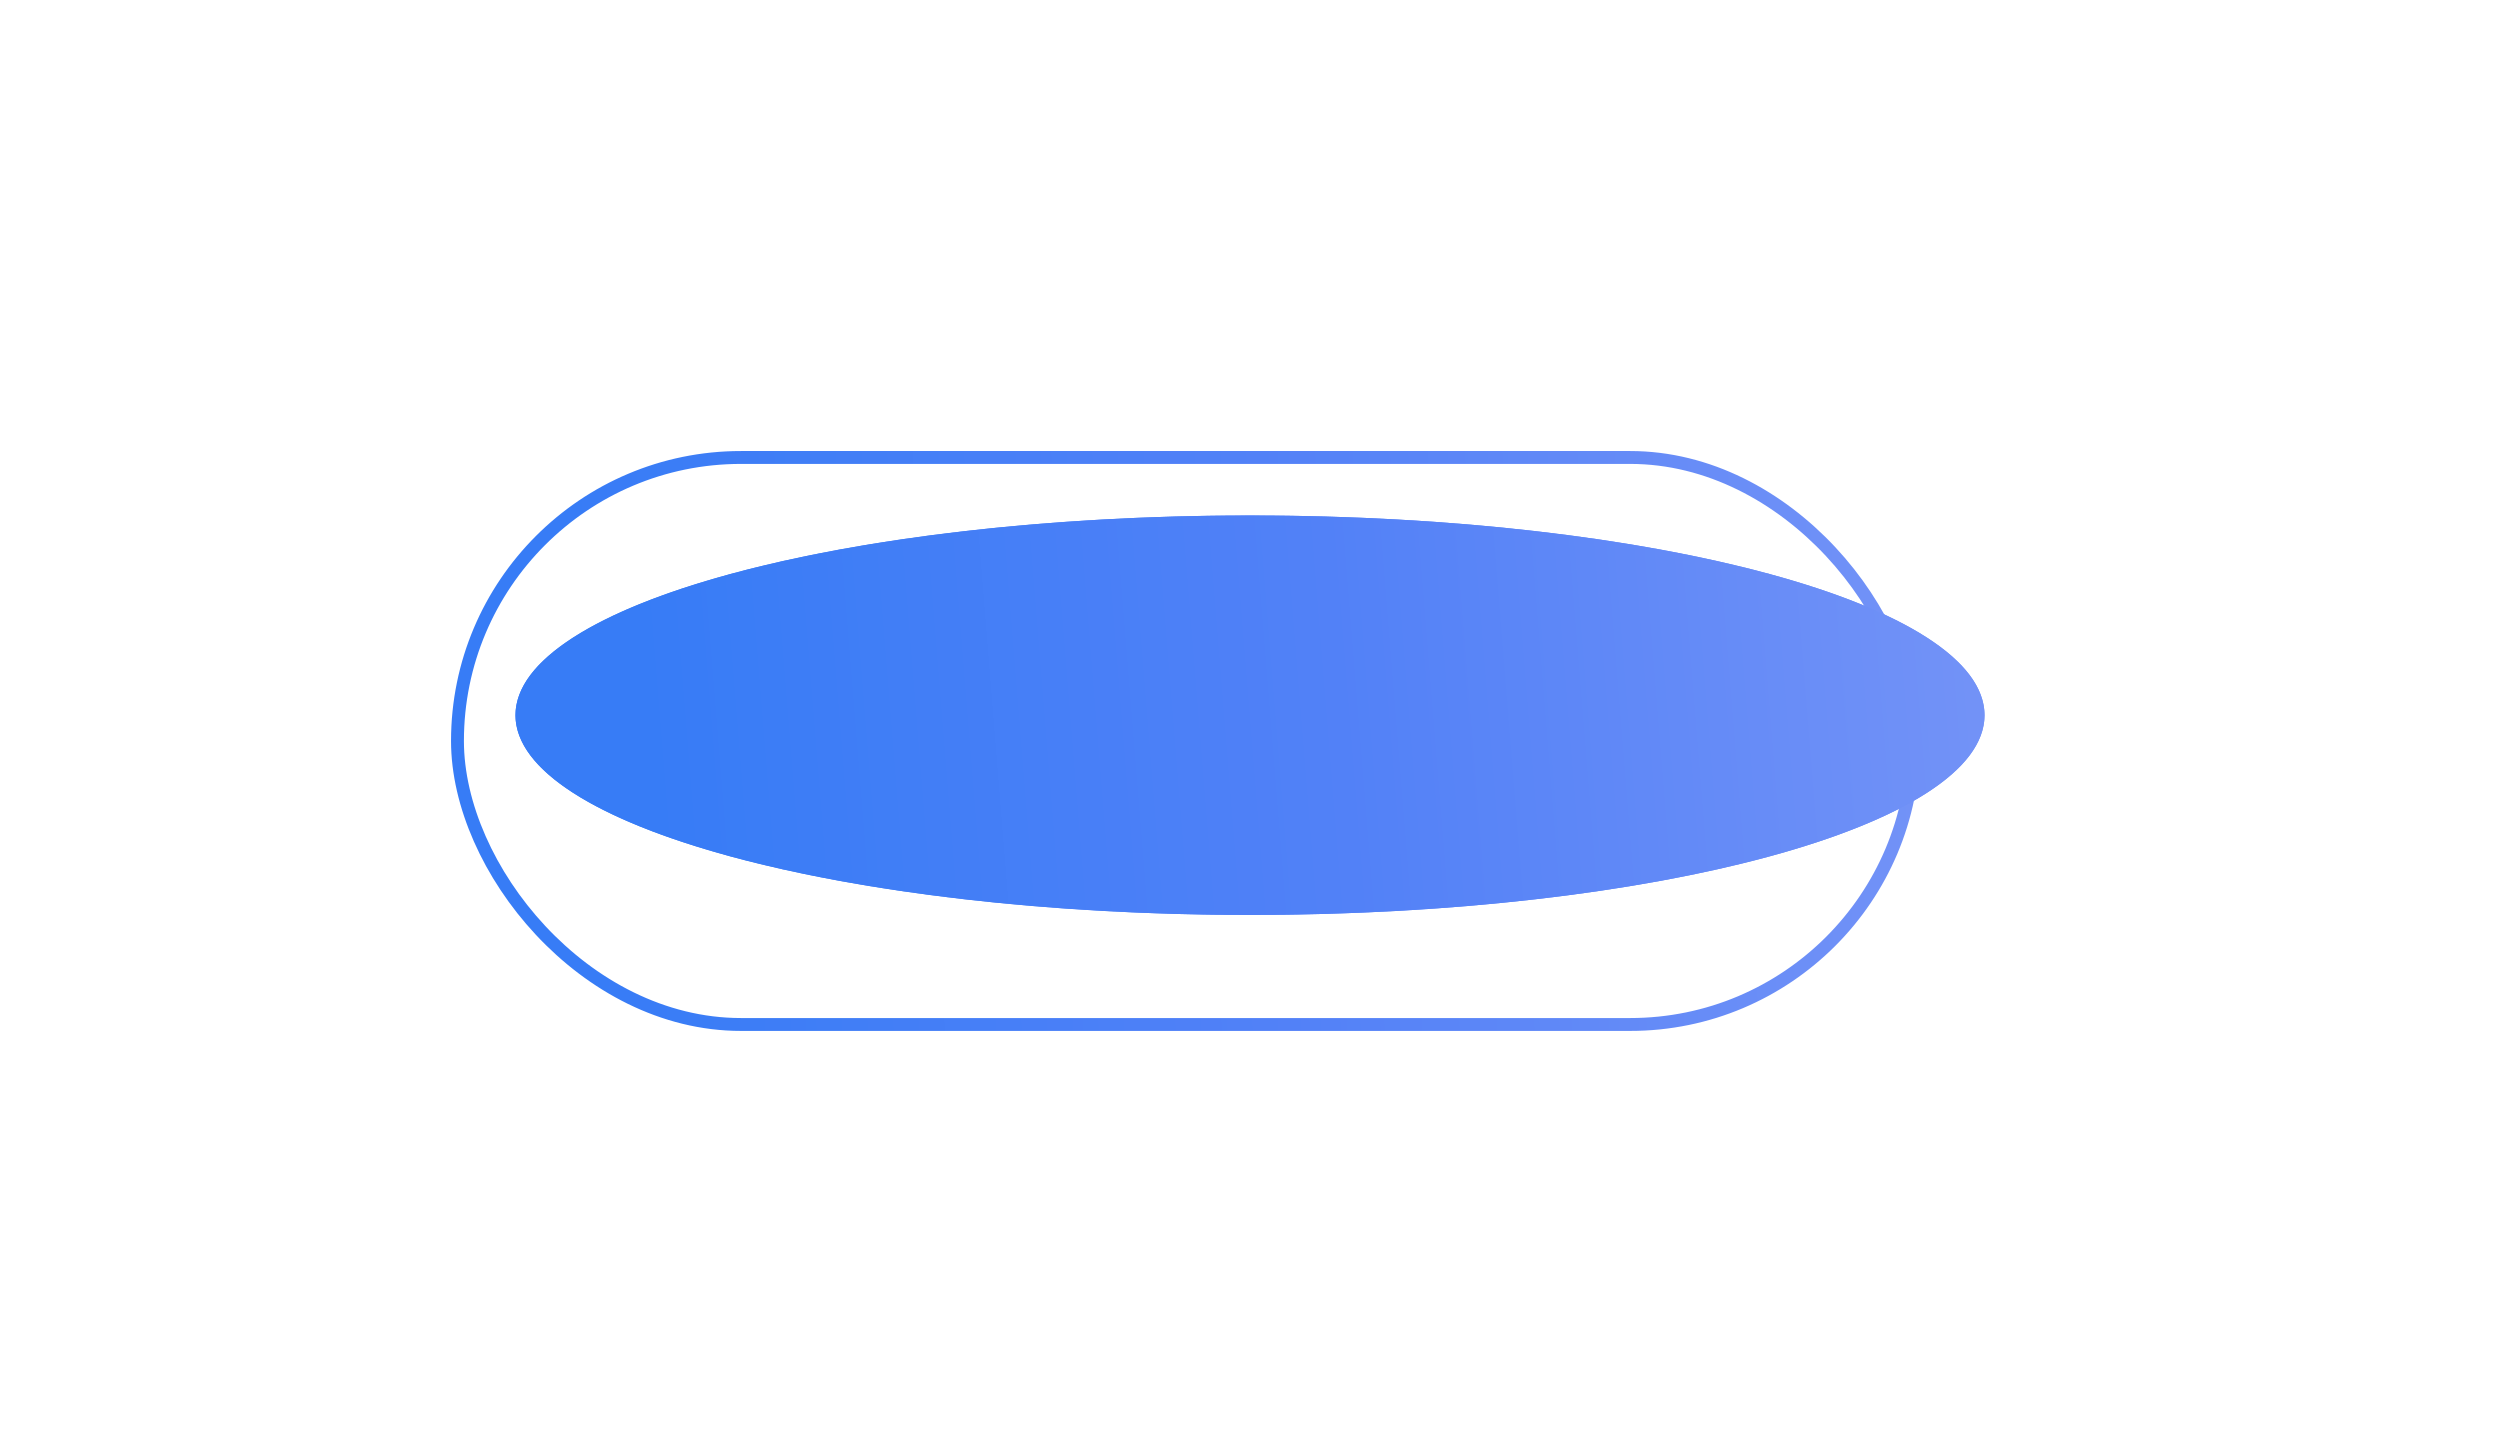
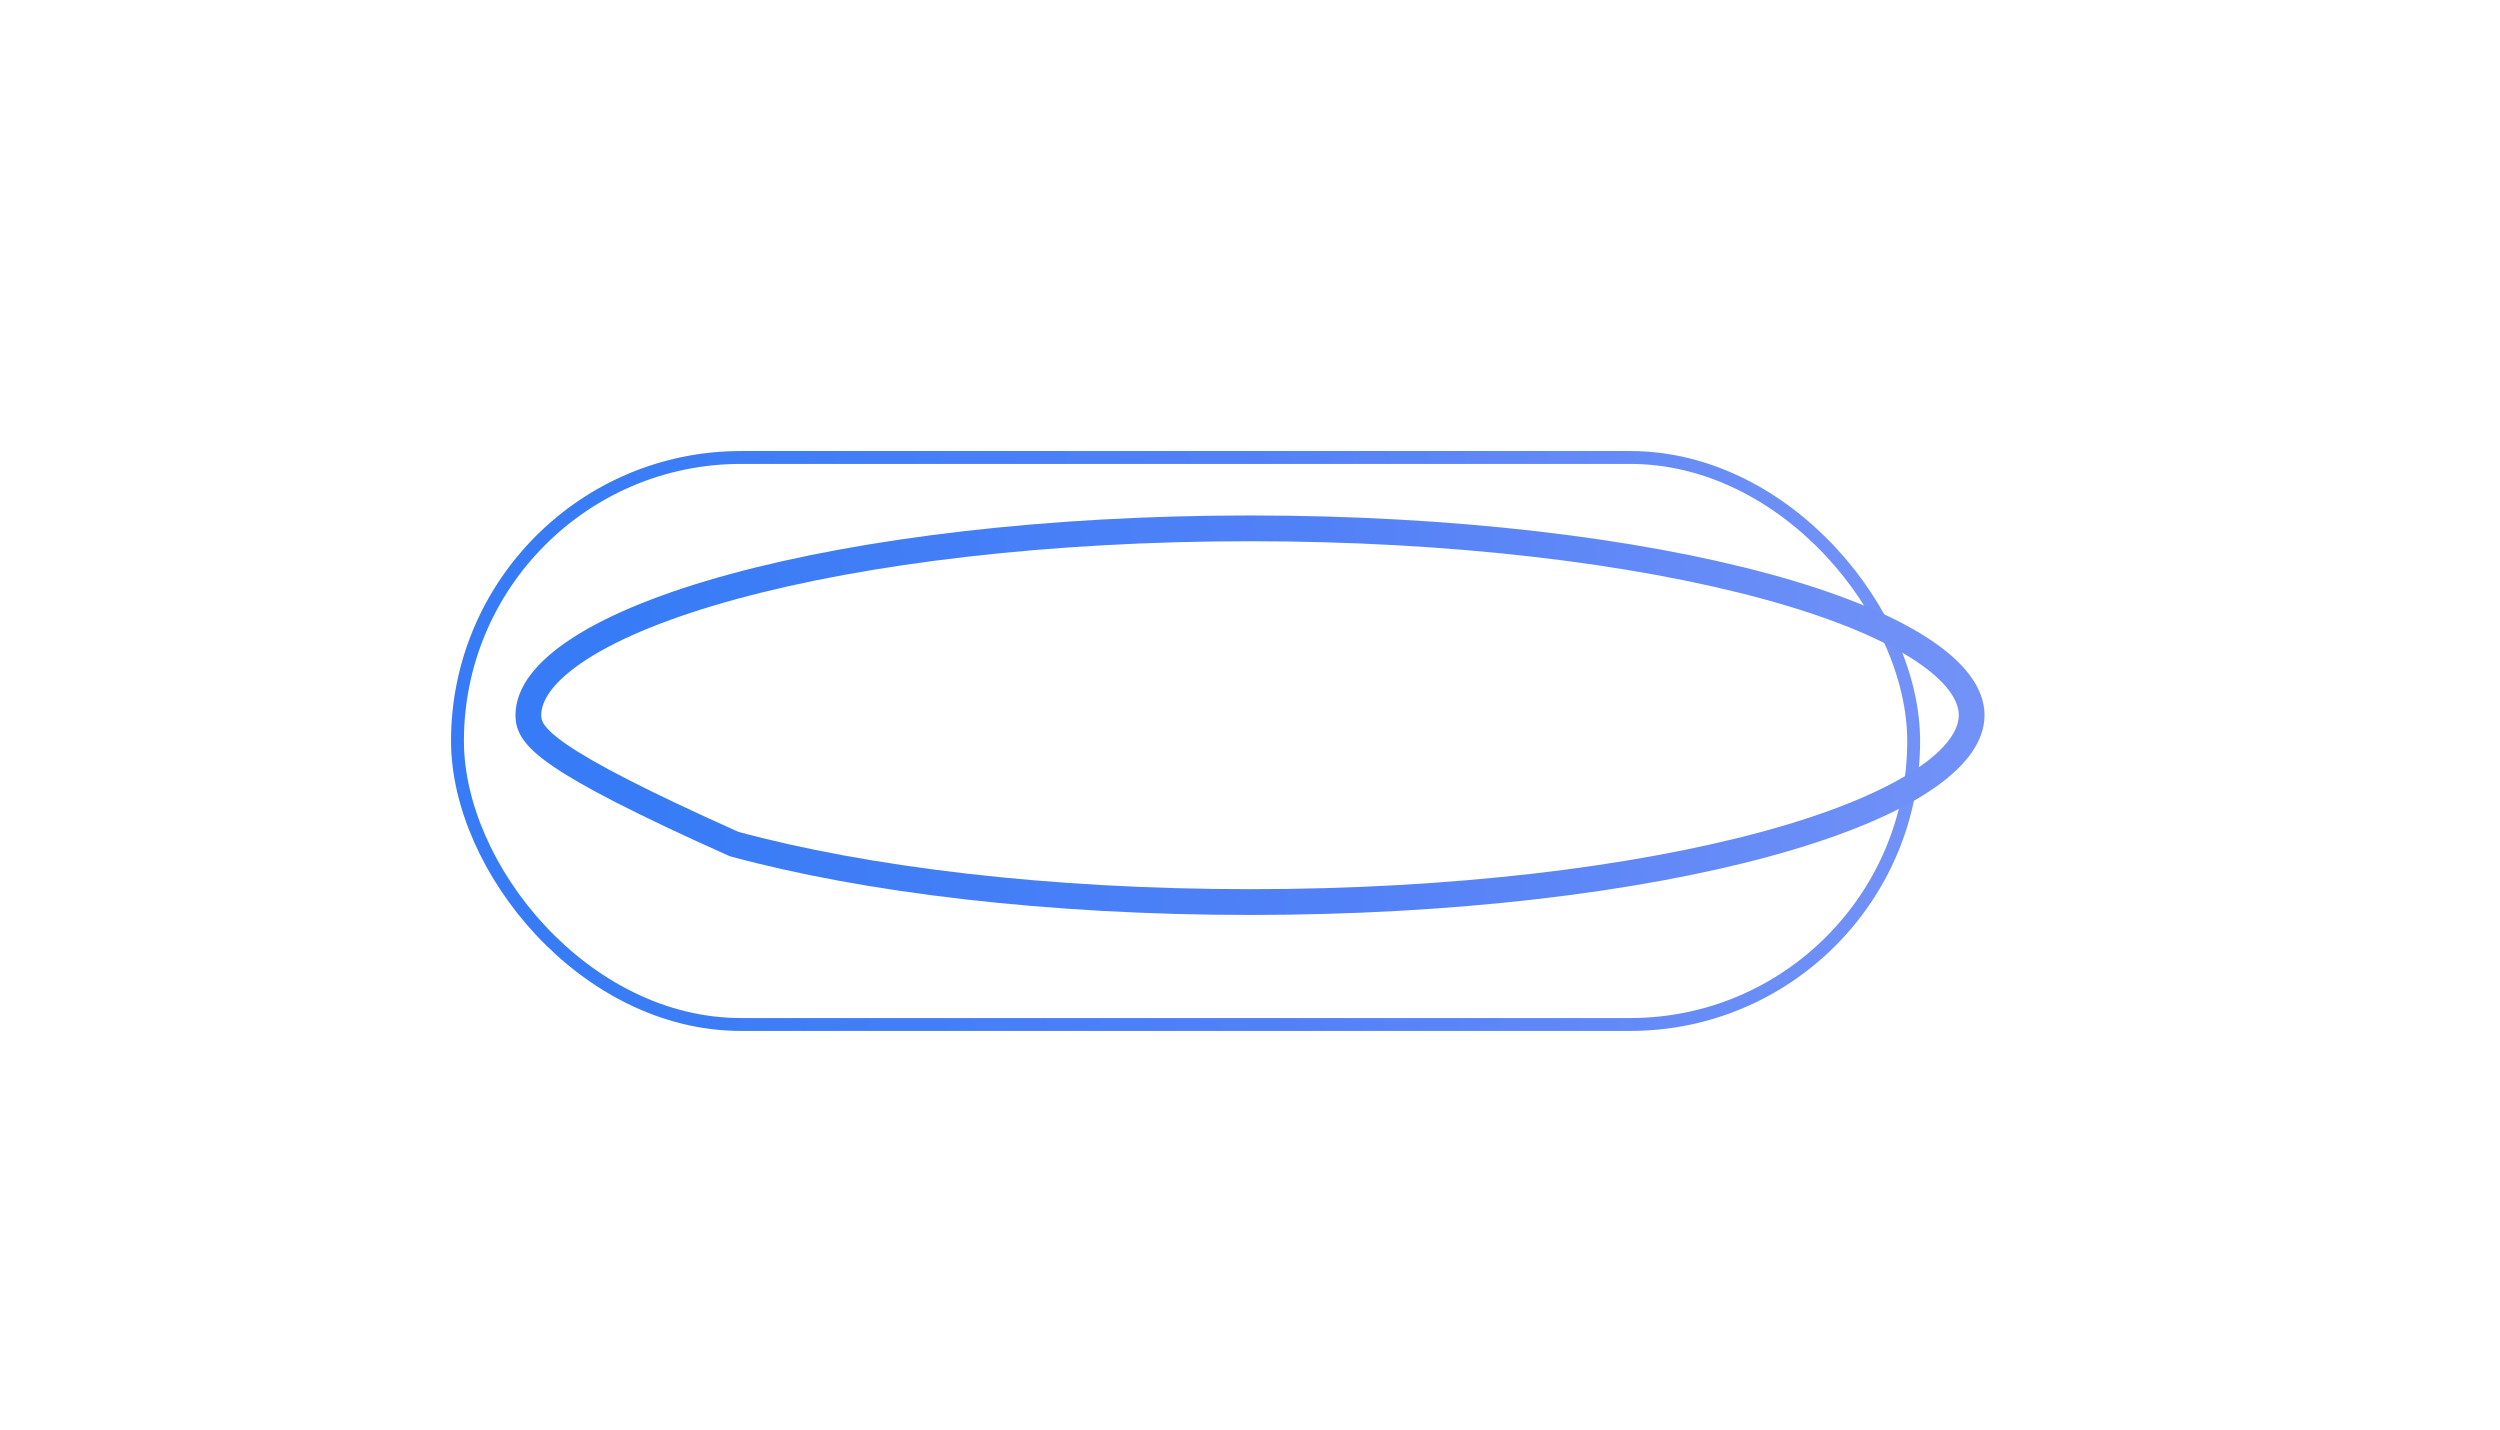
<svg xmlns="http://www.w3.org/2000/svg" width="194" height="111" viewBox="0 0 194 111" fill="none">
  <rect x="35.5" y="35.5" width="113" height="44" rx="22" stroke="url(#paint0_linear_136_953)" />
  <g filter="url(#filter0_f_136_953)">
-     <ellipse cx="97" cy="55.5" rx="57" ry="15.5" fill="url(#paint1_linear_136_953)" />
-     <path d="M153 55.5C153 57.109 151.788 58.887 148.98 60.692C146.217 62.468 142.154 64.105 137.043 65.495C126.835 68.271 112.678 70 97 70C81.322 70 67.165 68.271 56.957 65.495C51.846 64.105 47.783 62.468 45.02 60.692C42.212 58.887 41 57.109 41 55.5C41 53.891 42.212 52.113 45.02 50.308C47.783 48.532 51.846 46.895 56.957 45.505C67.165 42.729 81.322 41 97 41C112.678 41 126.835 42.729 137.043 45.505C142.154 46.895 146.217 48.532 148.98 50.308C151.788 52.113 153 53.891 153 55.5Z" stroke="url(#paint2_linear_136_953)" stroke-width="2" />
+     <path d="M153 55.5C153 57.109 151.788 58.887 148.98 60.692C146.217 62.468 142.154 64.105 137.043 65.495C126.835 68.271 112.678 70 97 70C81.322 70 67.165 68.271 56.957 65.495C42.212 58.887 41 57.109 41 55.5C41 53.891 42.212 52.113 45.02 50.308C47.783 48.532 51.846 46.895 56.957 45.505C67.165 42.729 81.322 41 97 41C112.678 41 126.835 42.729 137.043 45.505C142.154 46.895 146.217 48.532 148.98 50.308C151.788 52.113 153 53.891 153 55.5Z" stroke="url(#paint2_linear_136_953)" stroke-width="2" />
  </g>
  <defs>
    <filter id="filter0_f_136_953" x="0" y="0" width="194" height="111" filterUnits="userSpaceOnUse" color-interpolation-filters="sRGB">
      <feFlood flood-opacity="0" result="BackgroundImageFix" />
      <feBlend mode="normal" in="SourceGraphic" in2="BackgroundImageFix" result="shape" />
      <feGaussianBlur stdDeviation="20" result="effect1_foregroundBlur_136_953" />
    </filter>
    <linearGradient id="paint0_linear_136_953" x1="44.417" y1="43.337" x2="147.253" y2="37.615" gradientUnits="userSpaceOnUse">
      <stop stop-color="#377CF6" />
      <stop offset="0.521" stop-color="#5281F7" />
      <stop offset="1" stop-color="#7292F7" />
    </linearGradient>
    <linearGradient id="paint1_linear_136_953" x1="49.417" y1="45.743" x2="151.903" y2="37.465" gradientUnits="userSpaceOnUse">
      <stop stop-color="#377CF6" />
      <stop offset="0.521" stop-color="#5281F7" />
      <stop offset="1" stop-color="#7292F7" />
    </linearGradient>
    <linearGradient id="paint2_linear_136_953" x1="49.417" y1="45.743" x2="151.903" y2="37.465" gradientUnits="userSpaceOnUse">
      <stop stop-color="#377CF6" />
      <stop offset="0.521" stop-color="#5281F7" />
      <stop offset="1" stop-color="#7292F7" />
    </linearGradient>
  </defs>
</svg>